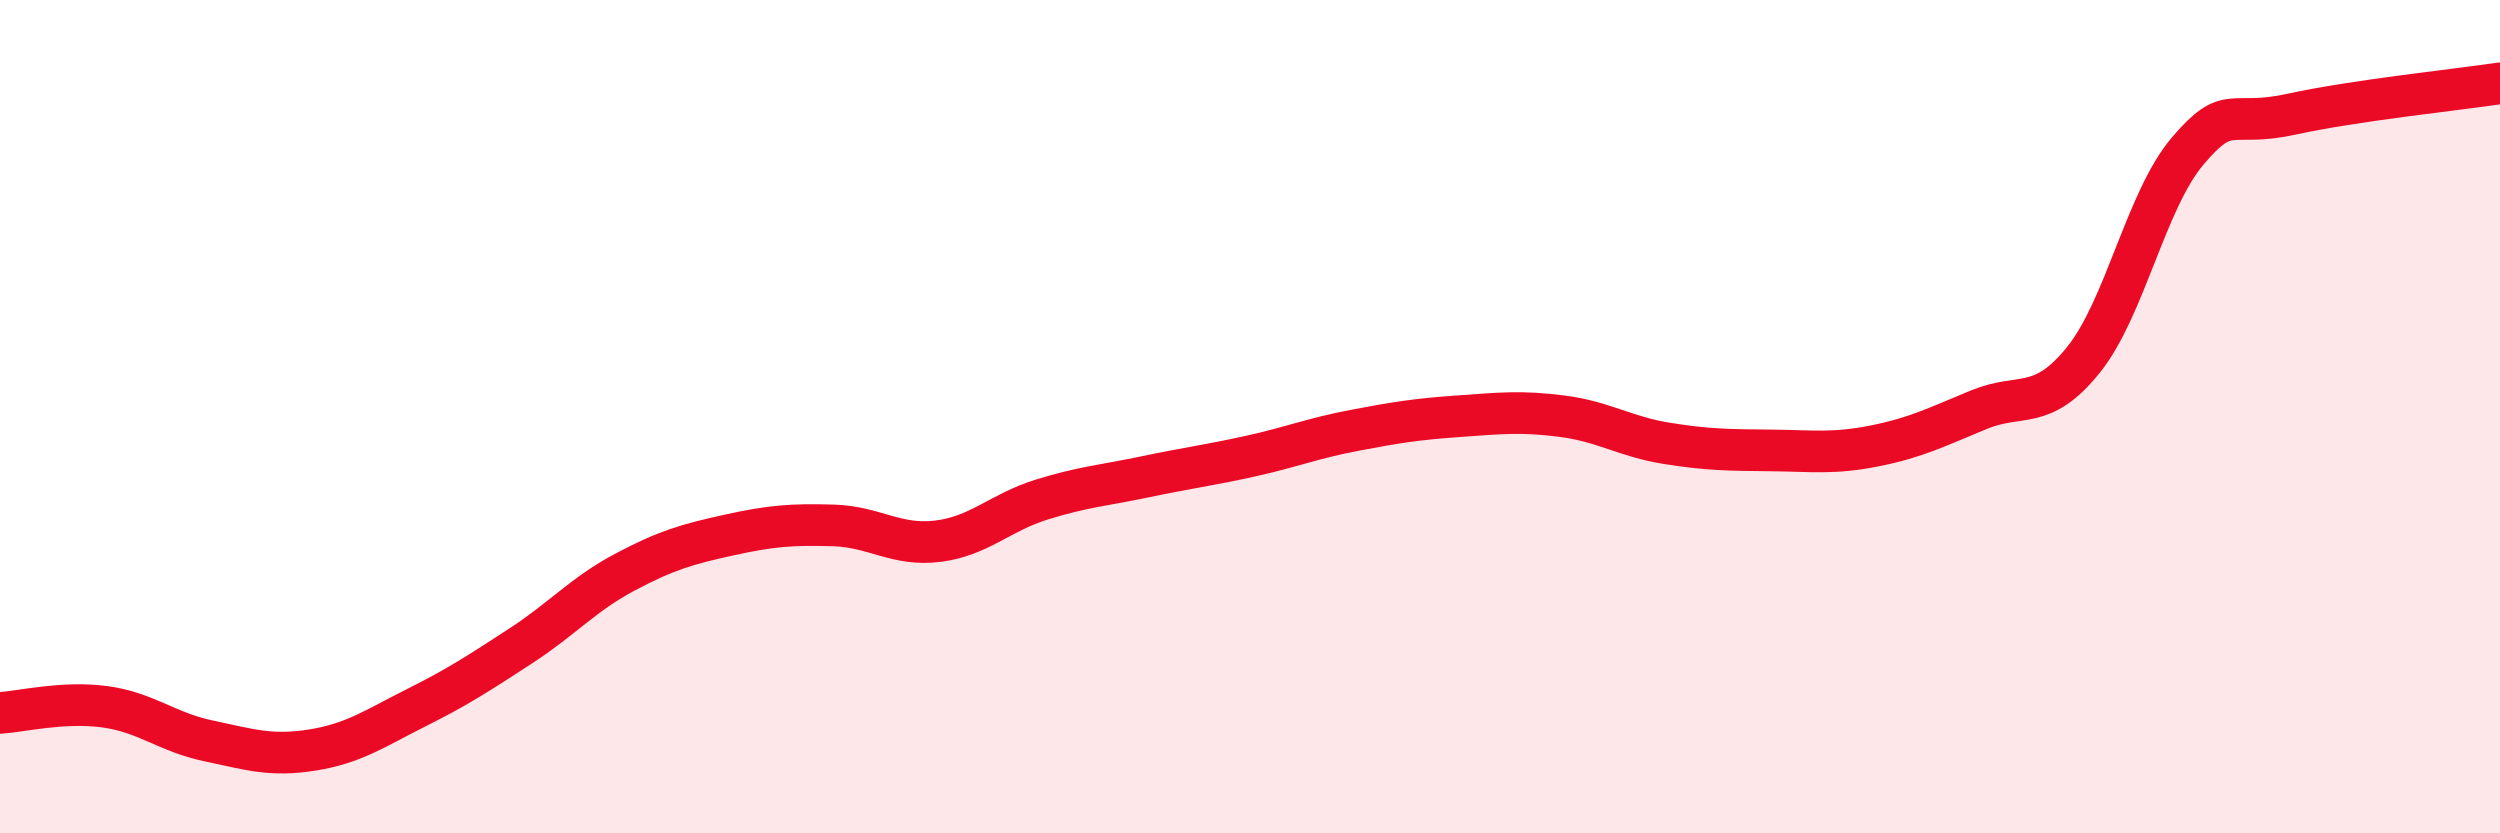
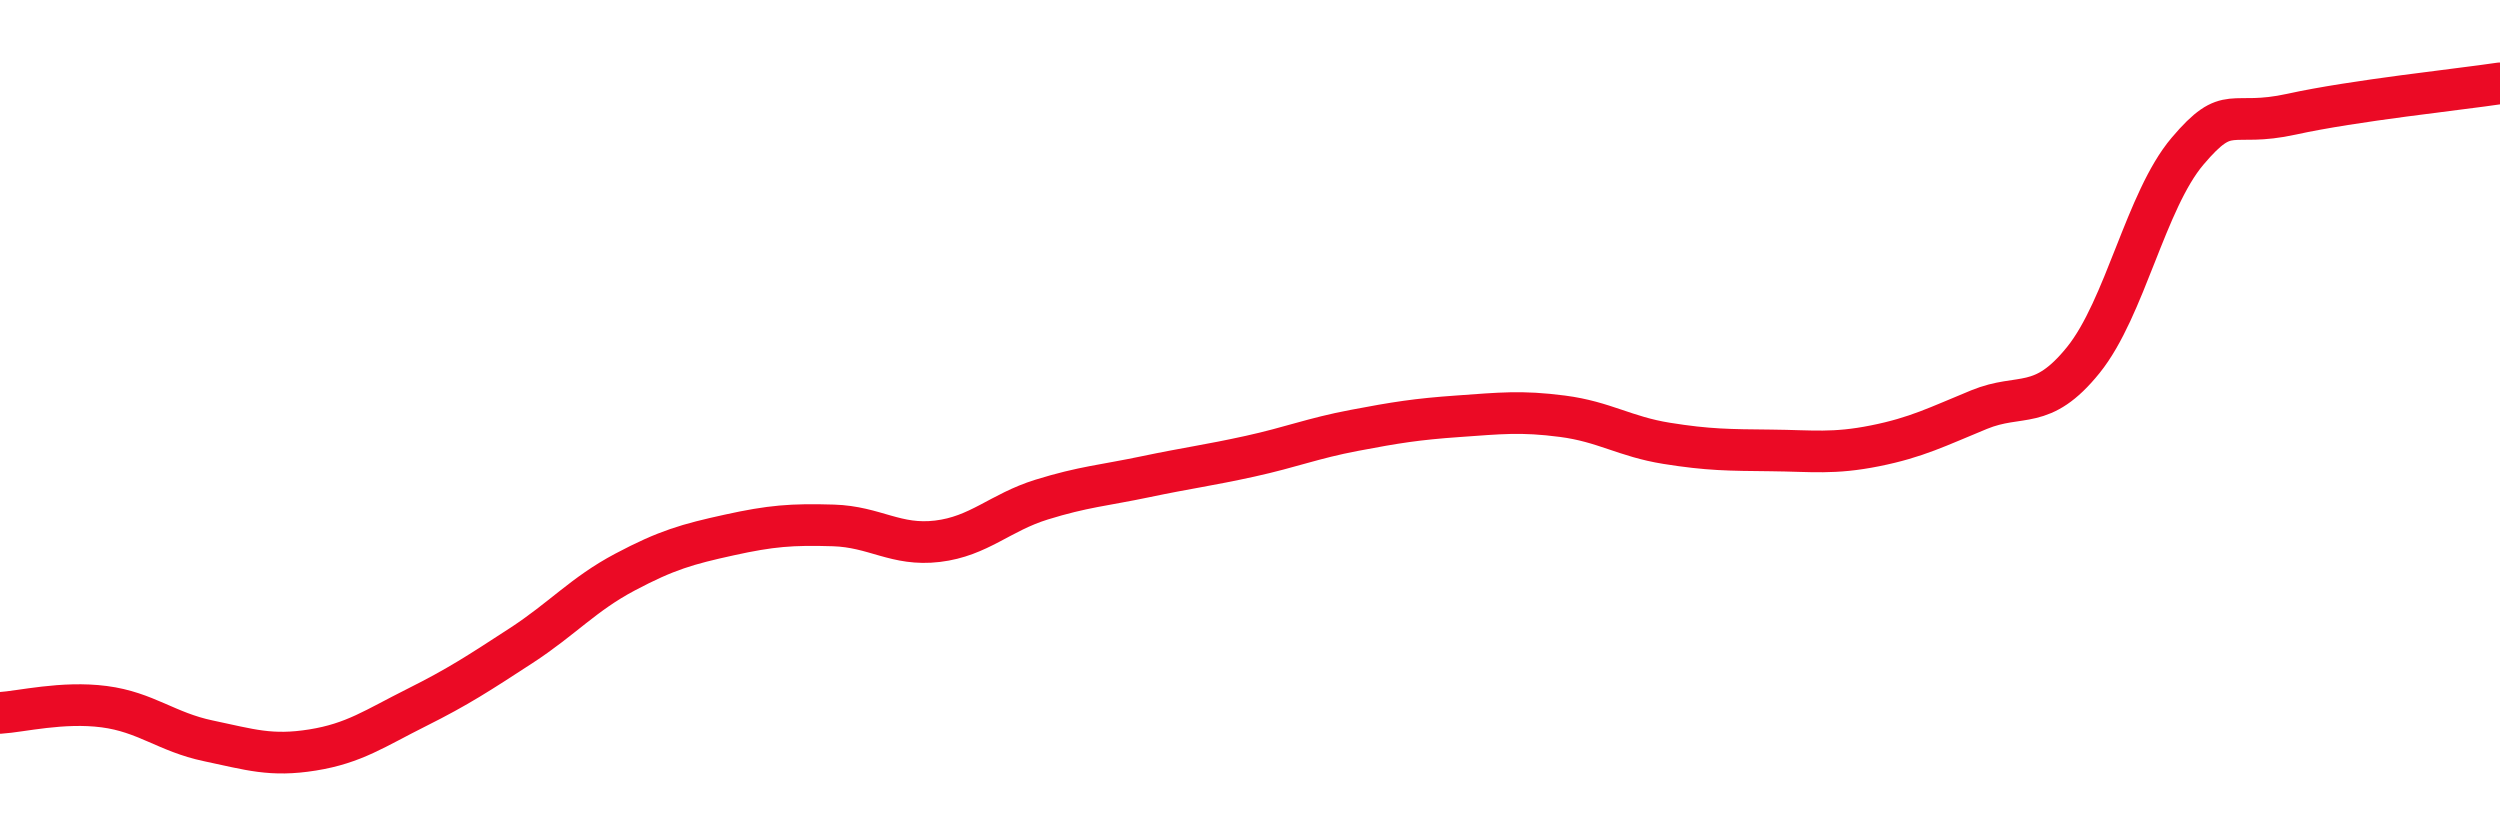
<svg xmlns="http://www.w3.org/2000/svg" width="60" height="20" viewBox="0 0 60 20">
-   <path d="M 0,17.11 C 0.5,17.08 1.5,16.83 2.5,16.96 C 3.5,17.09 4,17.57 5,17.78 C 6,17.99 6.5,18.16 7.5,18 C 8.5,17.84 9,17.48 10,16.98 C 11,16.48 11.5,16.15 12.5,15.5 C 13.5,14.85 14,14.26 15,13.73 C 16,13.2 16.5,13.06 17.5,12.84 C 18.5,12.62 19,12.58 20,12.61 C 21,12.64 21.5,13.11 22.5,12.99 C 23.5,12.87 24,12.3 25,11.99 C 26,11.68 26.5,11.65 27.5,11.44 C 28.5,11.23 29,11.17 30,10.95 C 31,10.73 31.5,10.52 32.5,10.33 C 33.5,10.14 34,10.06 35,9.99 C 36,9.92 36.5,9.86 37.5,9.99 C 38.5,10.12 39,10.48 40,10.64 C 41,10.8 41.5,10.8 42.5,10.81 C 43.5,10.82 44,10.9 45,10.7 C 46,10.5 46.5,10.24 47.5,9.83 C 48.5,9.42 49,9.88 50,8.64 C 51,7.4 51.5,4.81 52.5,3.63 C 53.5,2.45 53.5,3.07 55,2.74 C 56.5,2.41 59,2.15 60,2L60 20L0 20Z" fill="#EB0A25" opacity="0.1" stroke-linecap="round" stroke-linejoin="round" />
  <path d="M 0,17.11 C 0.5,17.08 1.5,16.83 2.5,16.96 C 3.5,17.09 4,17.57 5,17.78 C 6,17.99 6.5,18.16 7.5,18 C 8.5,17.84 9,17.48 10,16.98 C 11,16.48 11.5,16.15 12.5,15.5 C 13.5,14.85 14,14.26 15,13.73 C 16,13.2 16.5,13.06 17.5,12.84 C 18.5,12.62 19,12.58 20,12.61 C 21,12.64 21.5,13.11 22.5,12.99 C 23.5,12.87 24,12.3 25,11.99 C 26,11.68 26.5,11.65 27.5,11.44 C 28.5,11.23 29,11.17 30,10.95 C 31,10.73 31.5,10.52 32.5,10.33 C 33.5,10.14 34,10.06 35,9.99 C 36,9.92 36.5,9.86 37.5,9.99 C 38.5,10.12 39,10.48 40,10.64 C 41,10.8 41.5,10.8 42.5,10.81 C 43.5,10.82 44,10.9 45,10.7 C 46,10.5 46.5,10.24 47.5,9.83 C 48.5,9.42 49,9.88 50,8.64 C 51,7.4 51.5,4.81 52.5,3.63 C 53.5,2.45 53.5,3.07 55,2.74 C 56.5,2.41 59,2.15 60,2" stroke="#EB0A25" stroke-width="1" fill="none" stroke-linecap="round" stroke-linejoin="round" />
</svg>